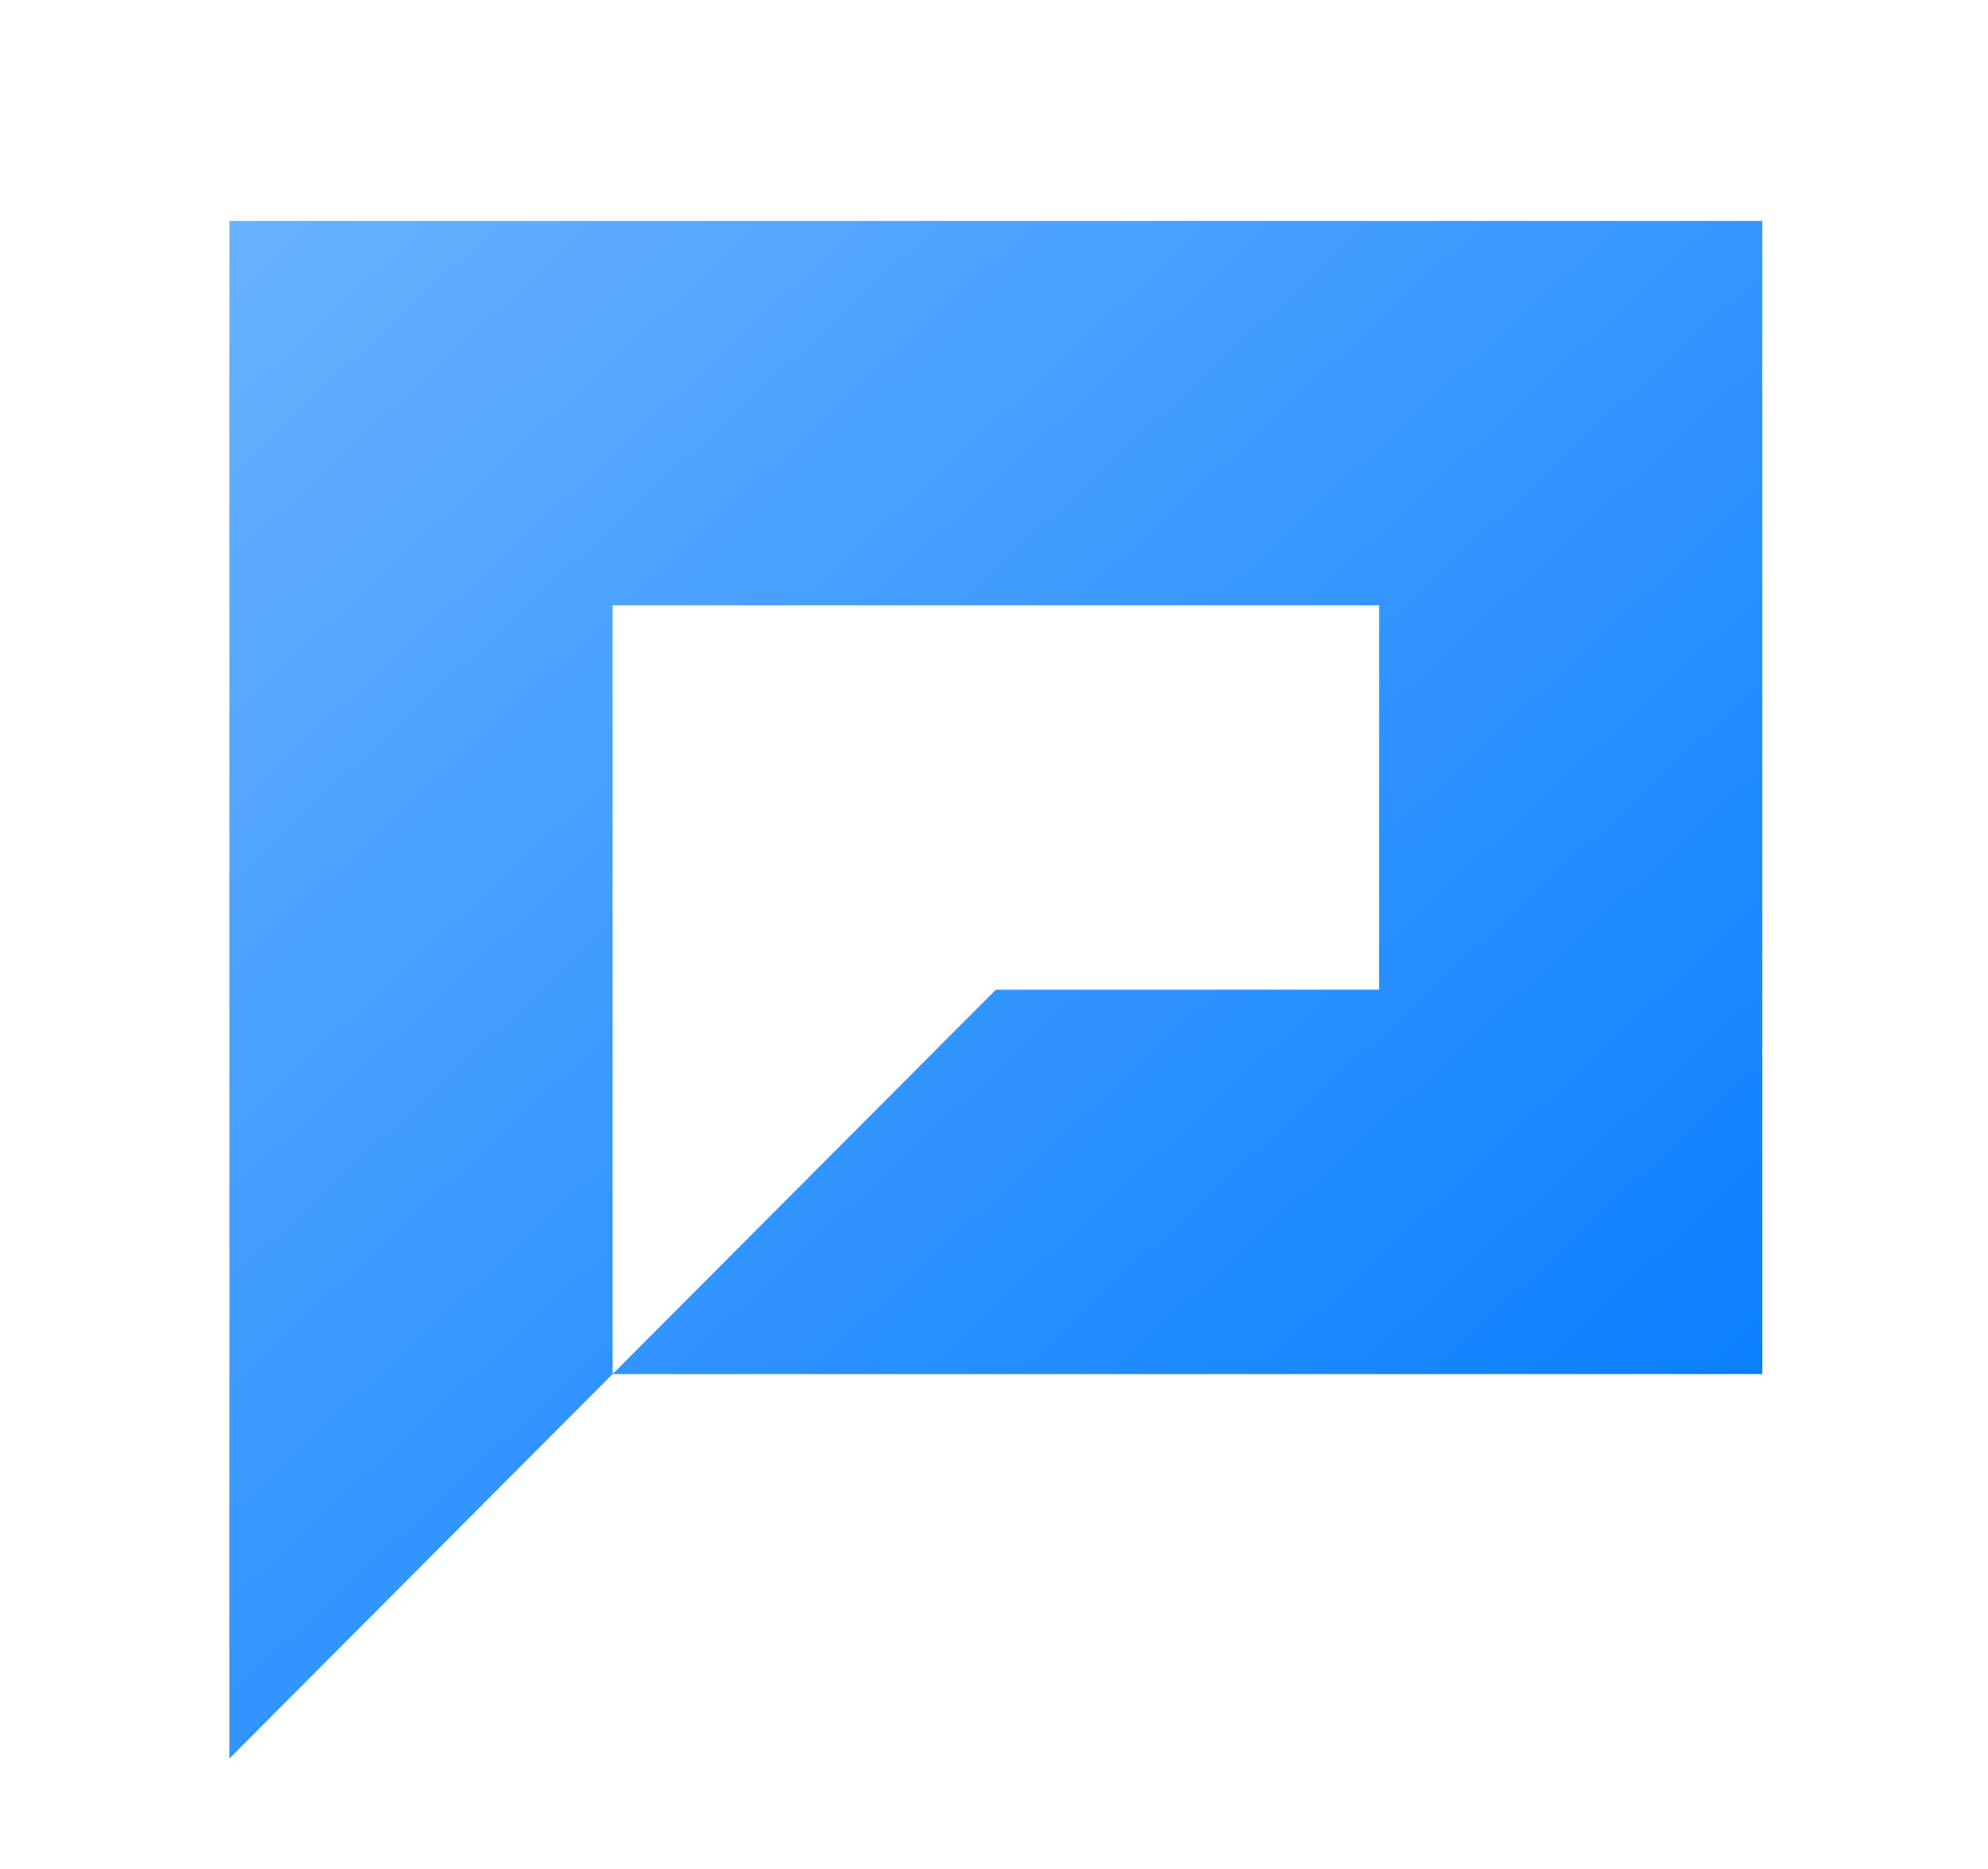
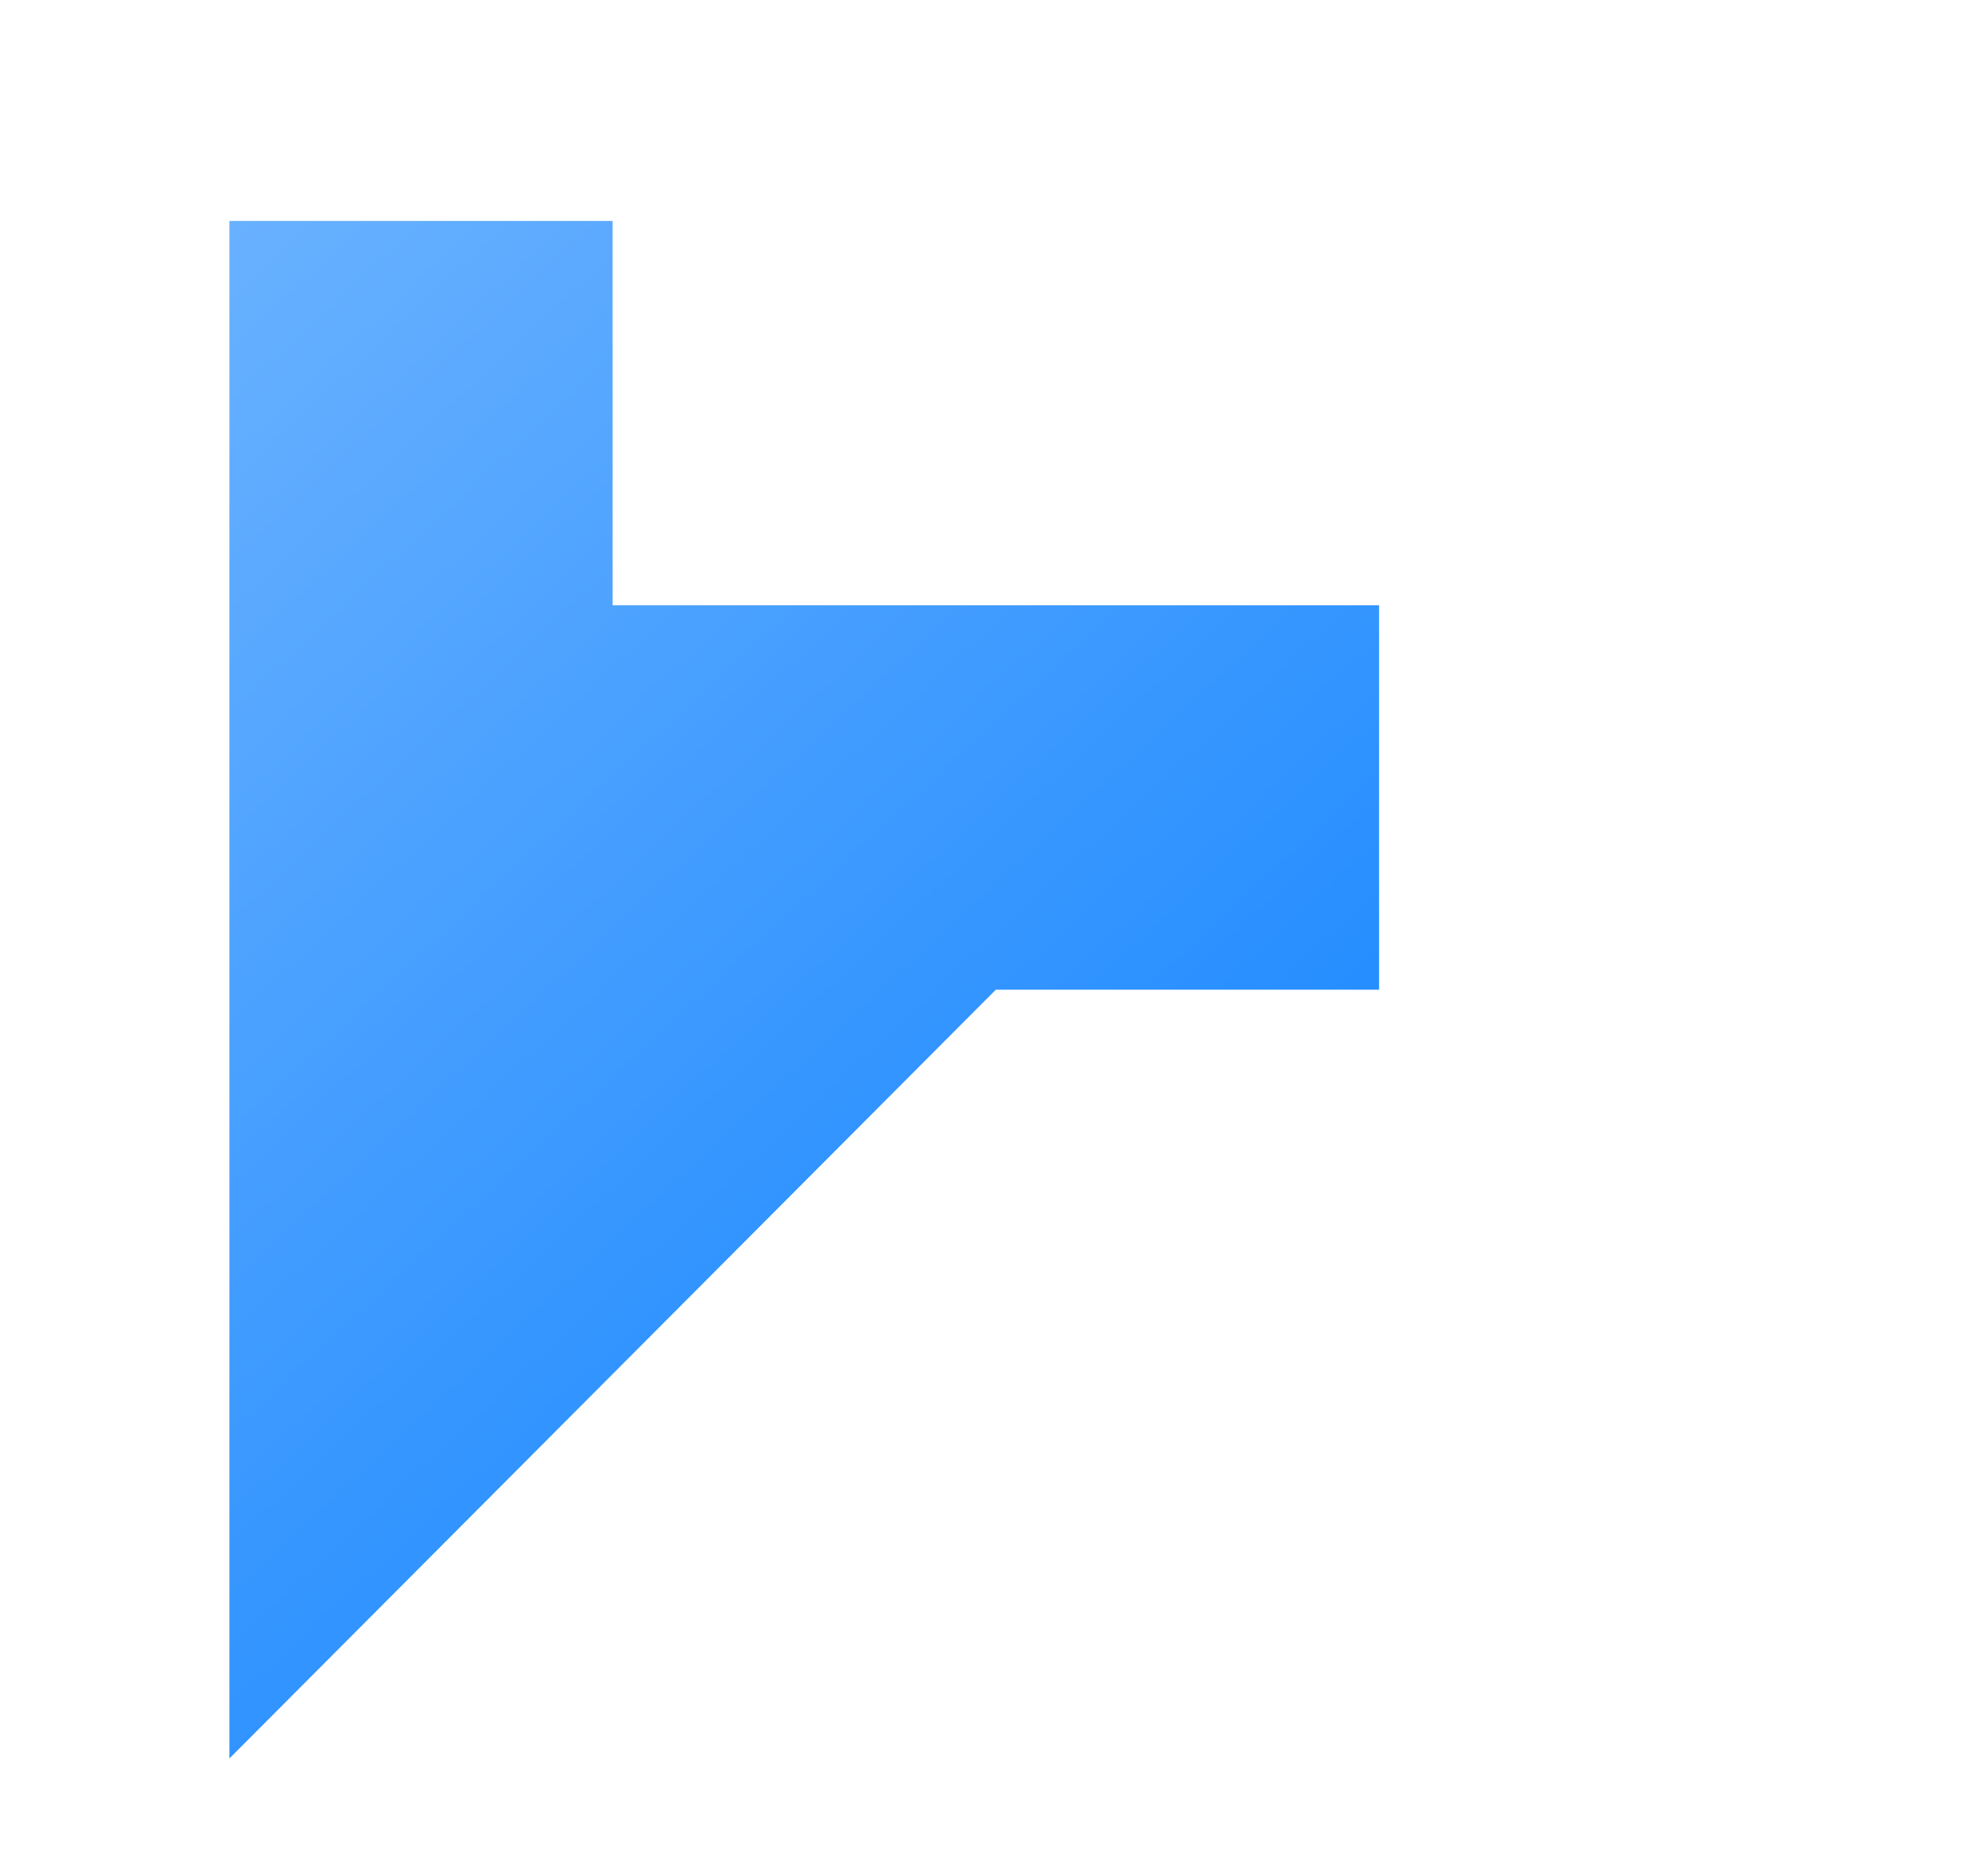
<svg xmlns="http://www.w3.org/2000/svg" width="234" height="220" viewBox="0 0 234 220" fill="none">
-   <path d="M27 26V206.952L72.109 161.714V71.238H162.326V116.476H117.217L72.109 161.714H207.435V26H27Z" fill="url(#paint0_linear_2354_6303)" />
+   <path d="M27 26V206.952L72.109 161.714V71.238H162.326V116.476H117.217L72.109 161.714V26H27Z" fill="url(#paint0_linear_2354_6303)" />
  <defs>
    <linearGradient id="paint0_linear_2354_6303" x1="27" y1="26" x2="194.418" y2="206.474" gradientUnits="userSpaceOnUse">
      <stop stop-color="#69B1FF" />
      <stop offset="1" stop-color="#007AFF" />
    </linearGradient>
  </defs>
</svg>